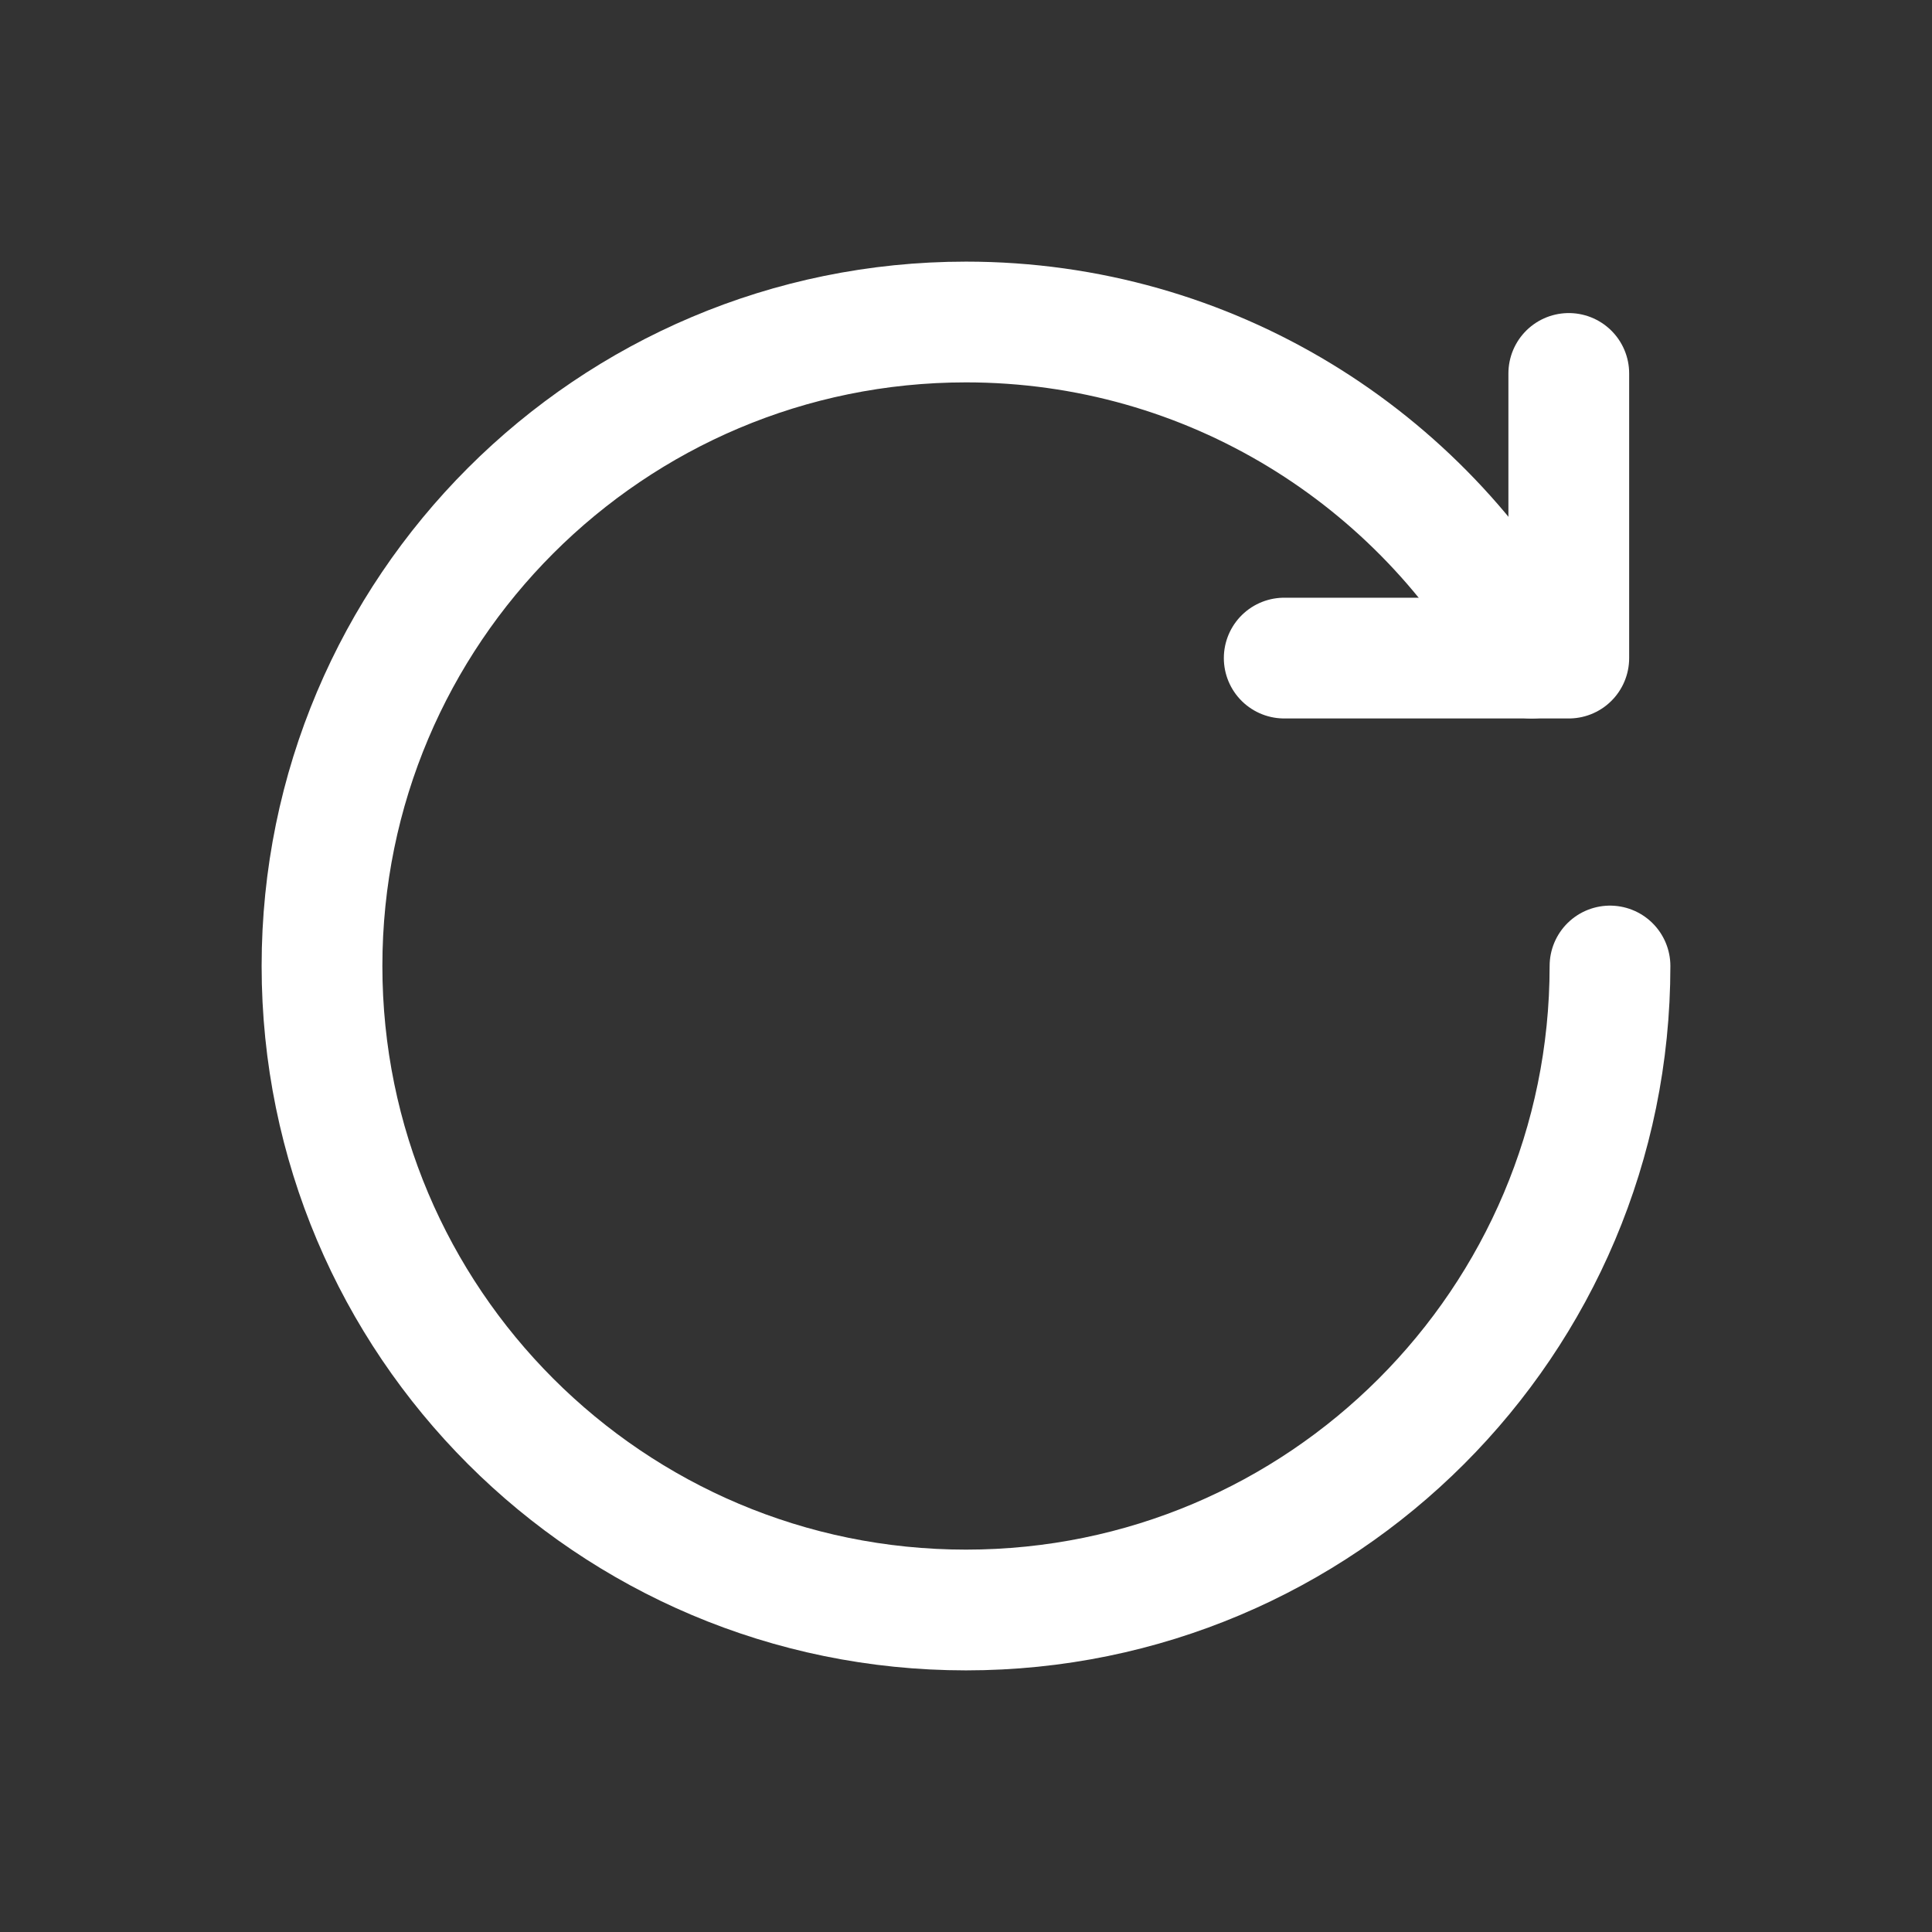
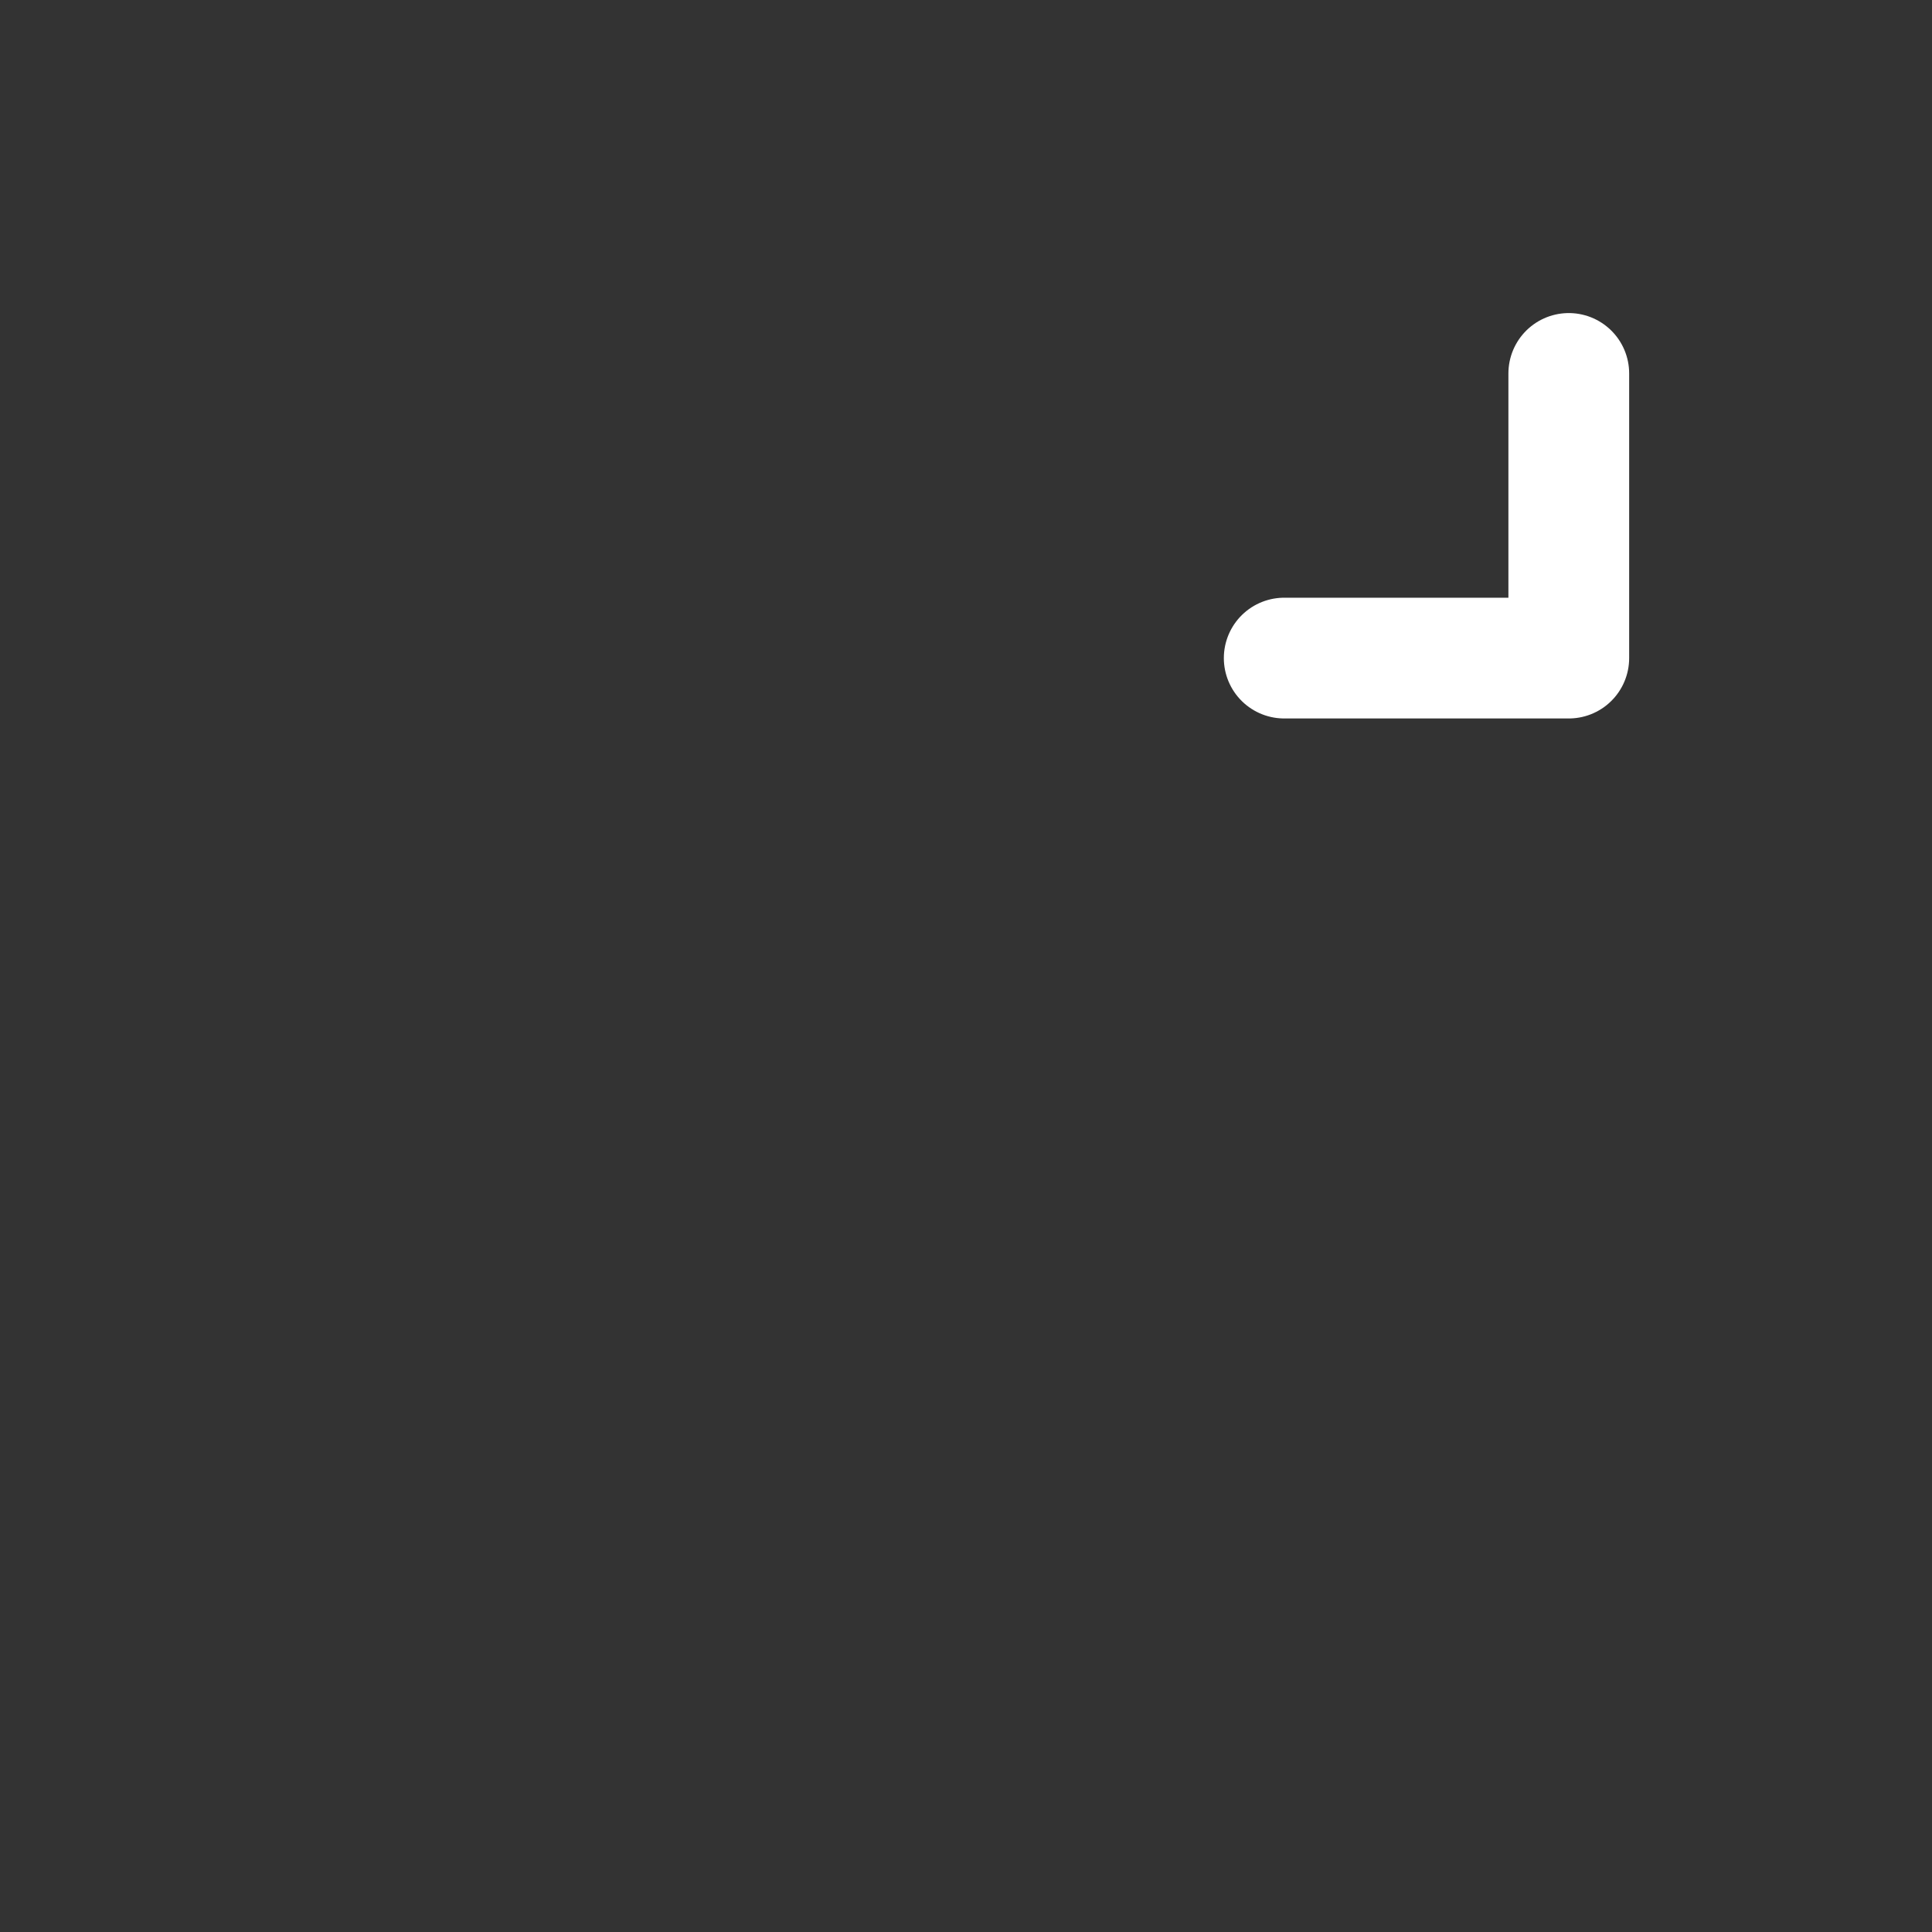
<svg xmlns="http://www.w3.org/2000/svg" width="24" height="24" viewBox="0 0 24 24" fill="none">
  <rect x="0" y="0" width="24" height="24" fill="#333333" stroke="none" />
  <path d="M19.488 4.639V8.175H15.953H19.488" stroke="white" stroke-width="1.5" stroke-linecap="round" stroke-linejoin="round" />
-   <path d="M19.027 8.175C17.67 5.688 15.032 4 12 4C7.582 4 4 7.582 4 12C4 16.418 7.582 20 12 20C16.418 20 20 16.418 20 12" stroke="white" stroke-width="1.5" stroke-linecap="round" stroke-linejoin="round" />
</svg>